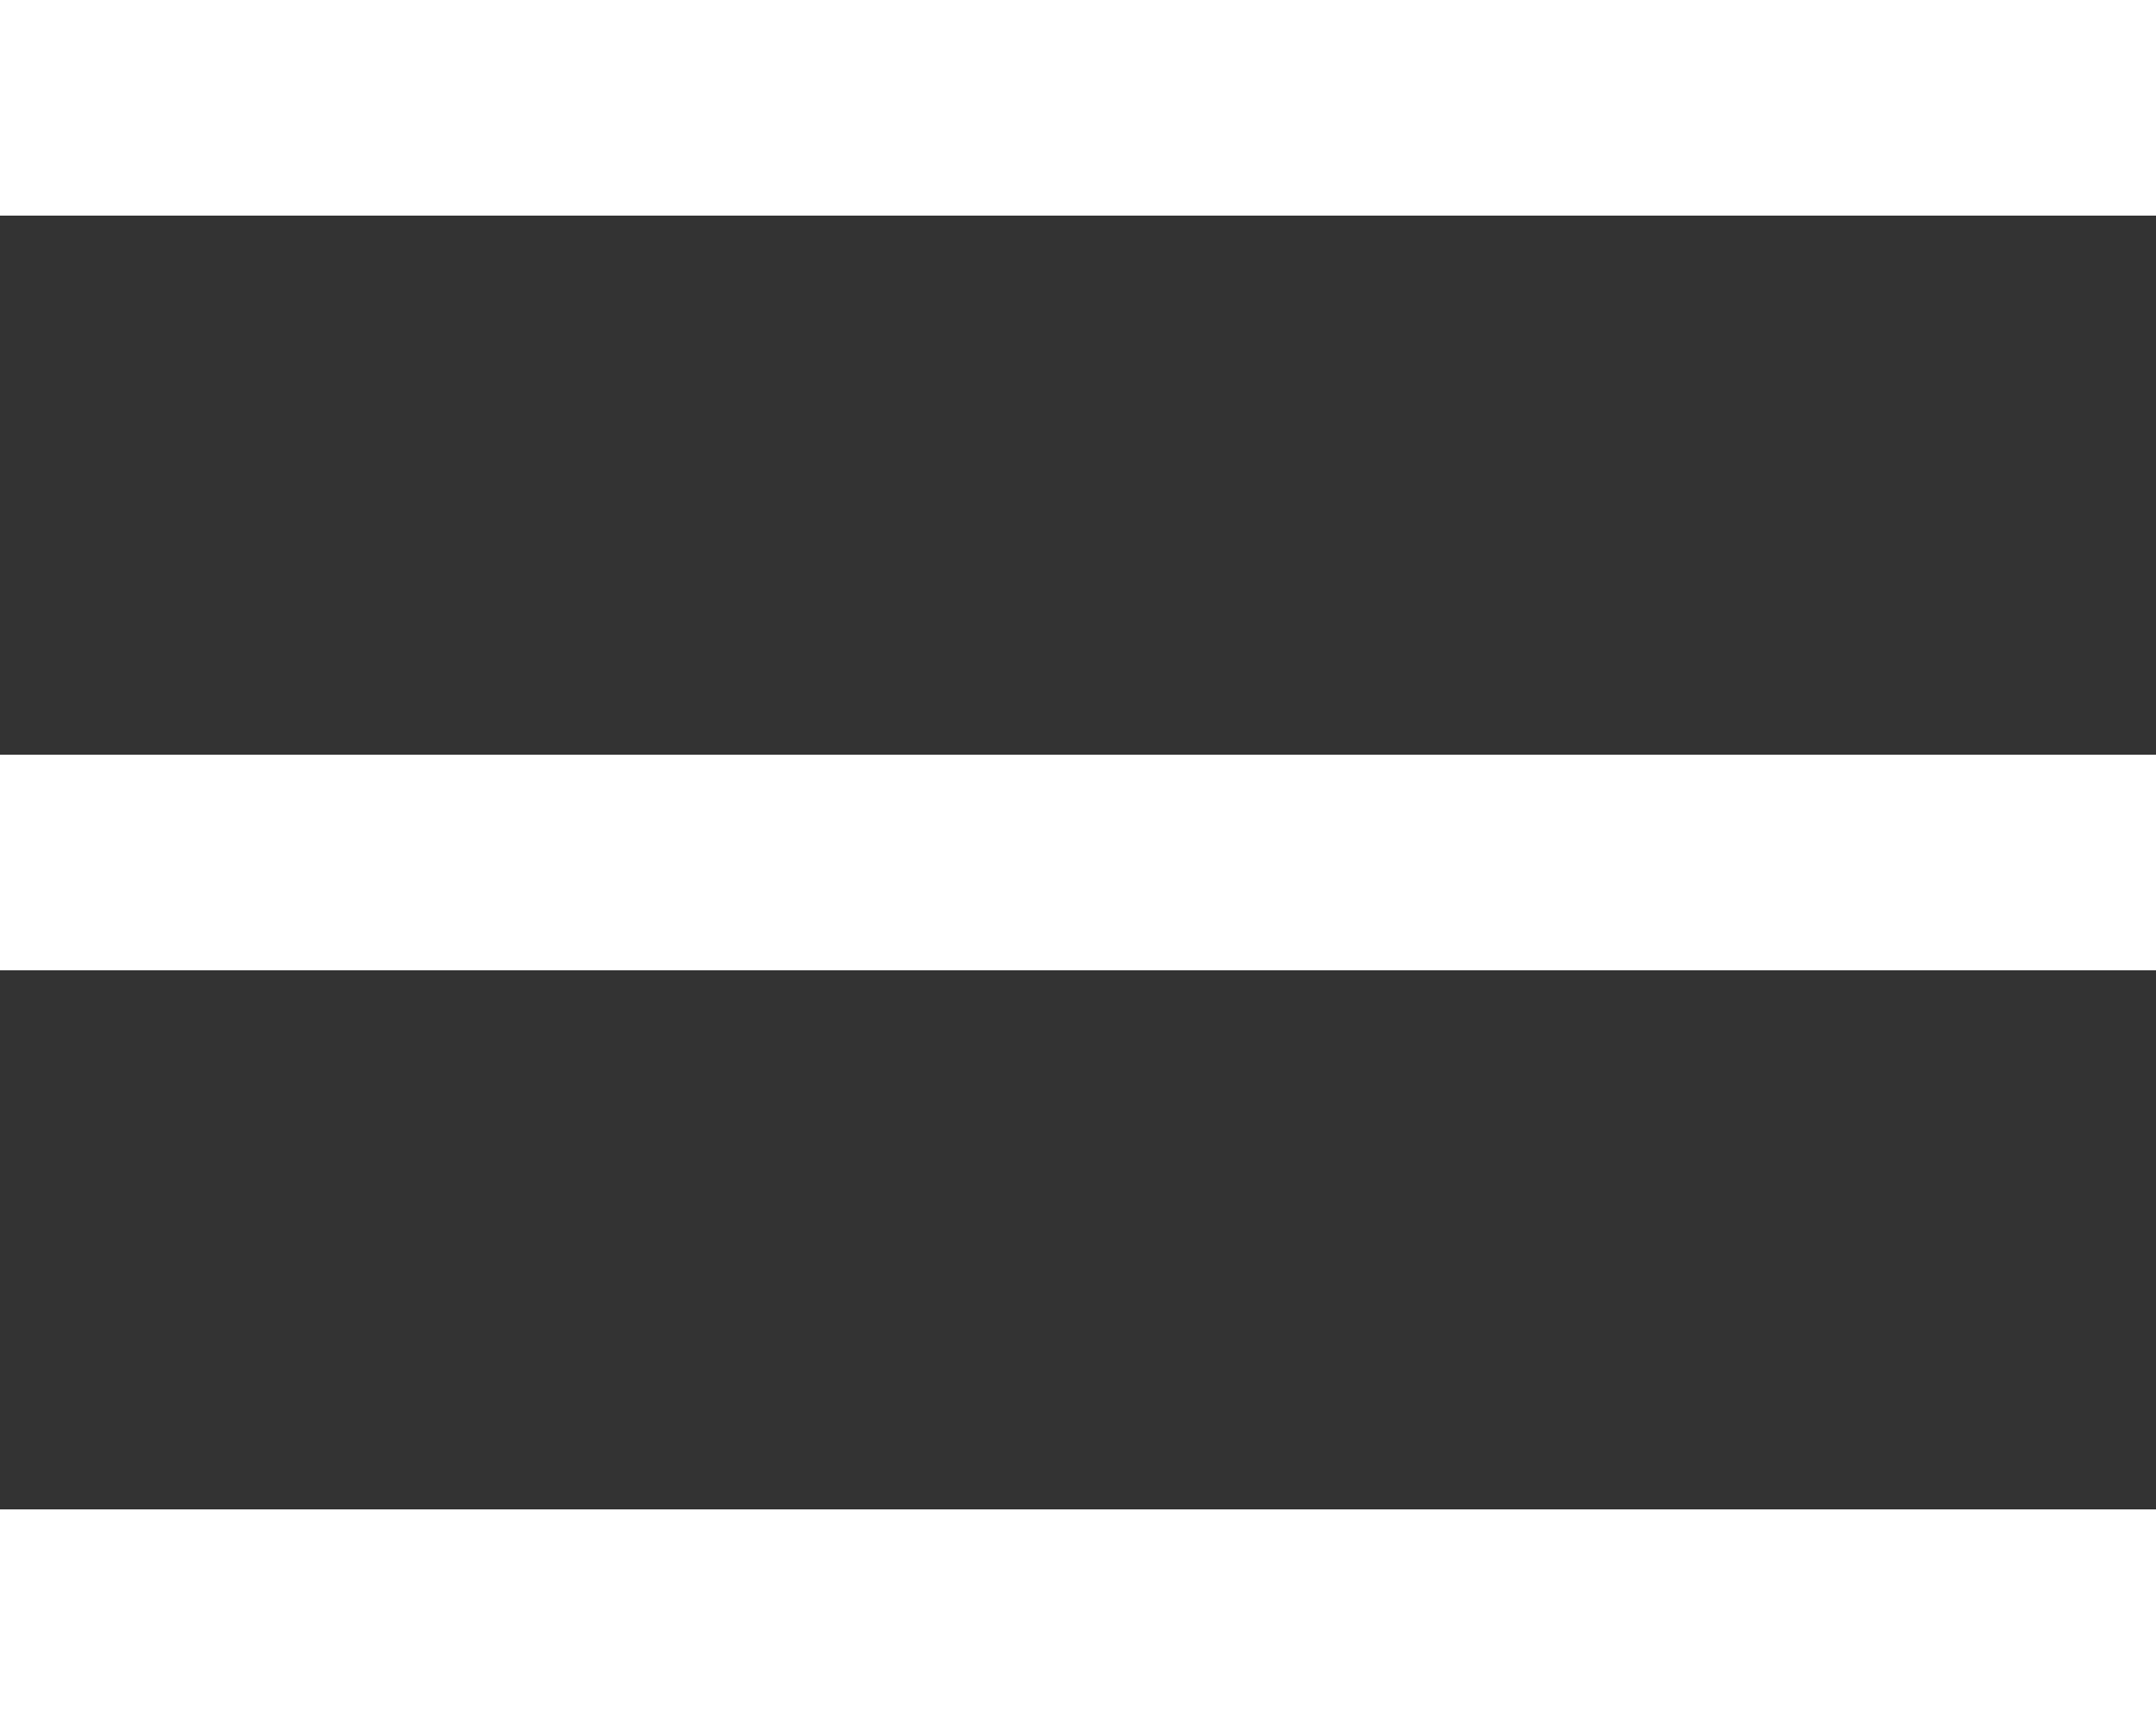
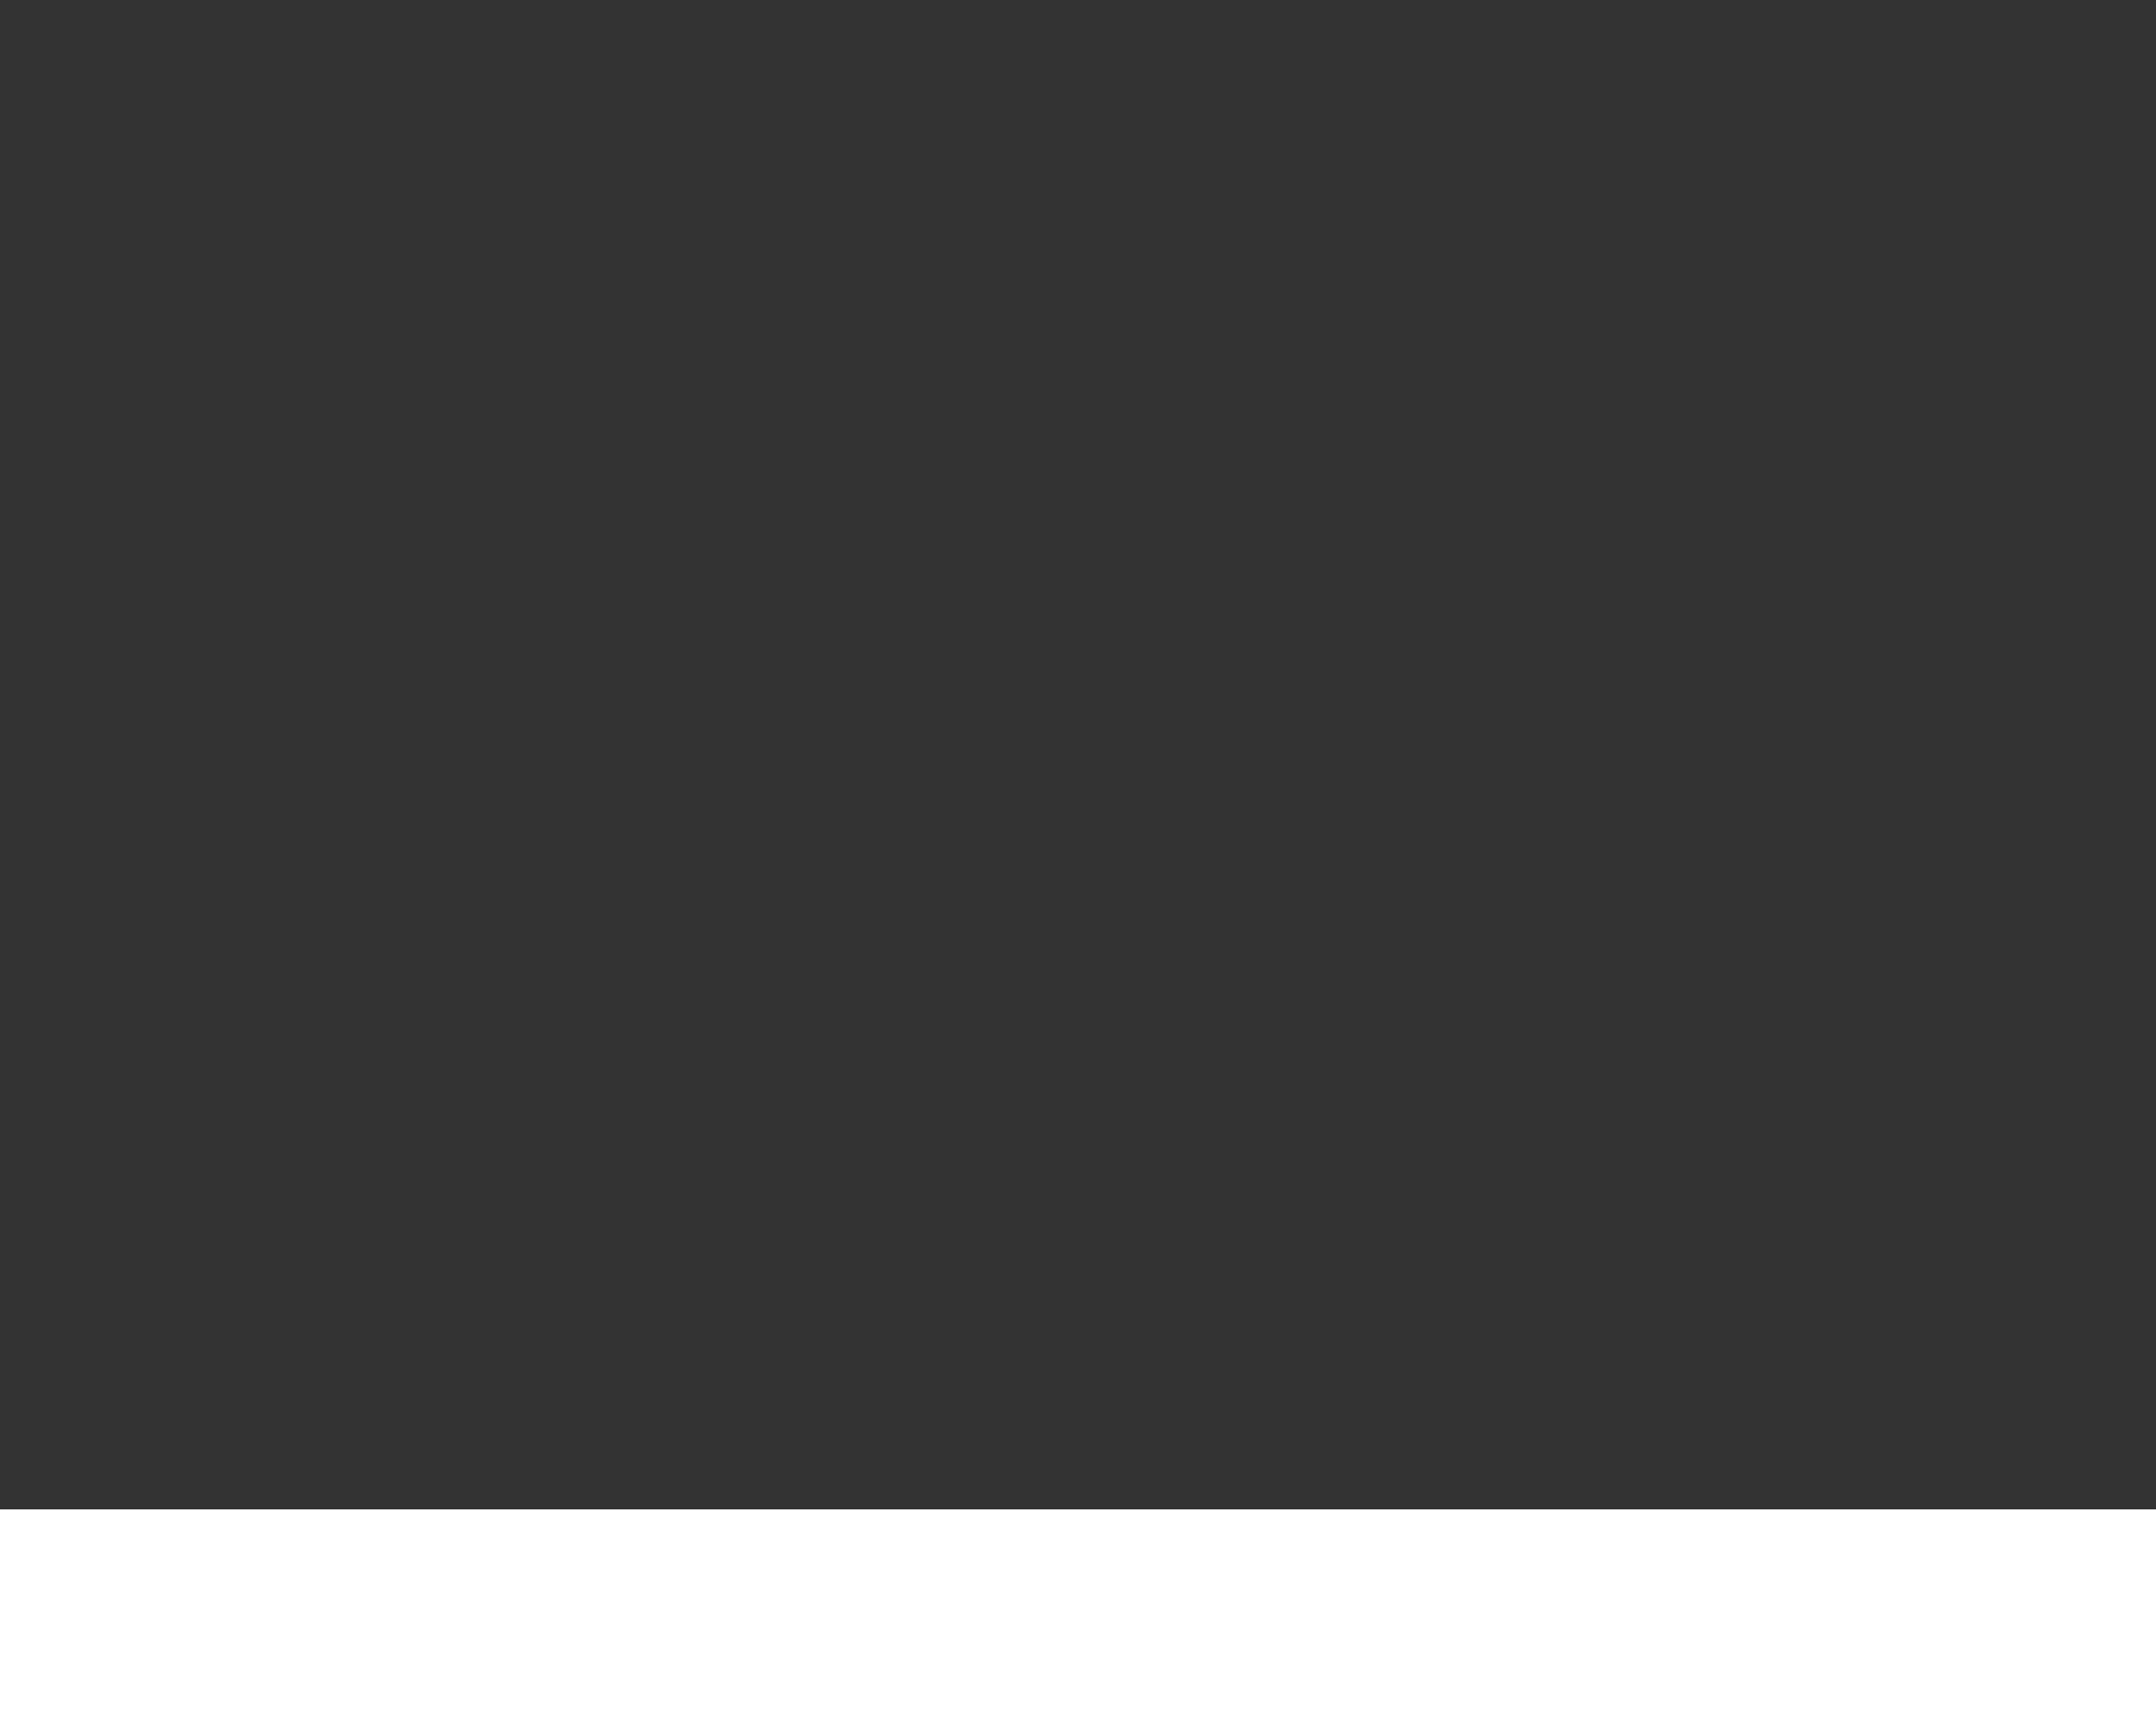
<svg xmlns="http://www.w3.org/2000/svg" width="20" height="16" viewBox="0 0 20 16" fill="none">
  <rect x="0" y="0" width="20" height="16" fill="#333333" stroke="none" />
-   <rect width="20" height="2" fill="white" />
-   <rect y="7" width="20" height="2" fill="white" />
  <rect y="14" width="20" height="2" fill="white" />
</svg>